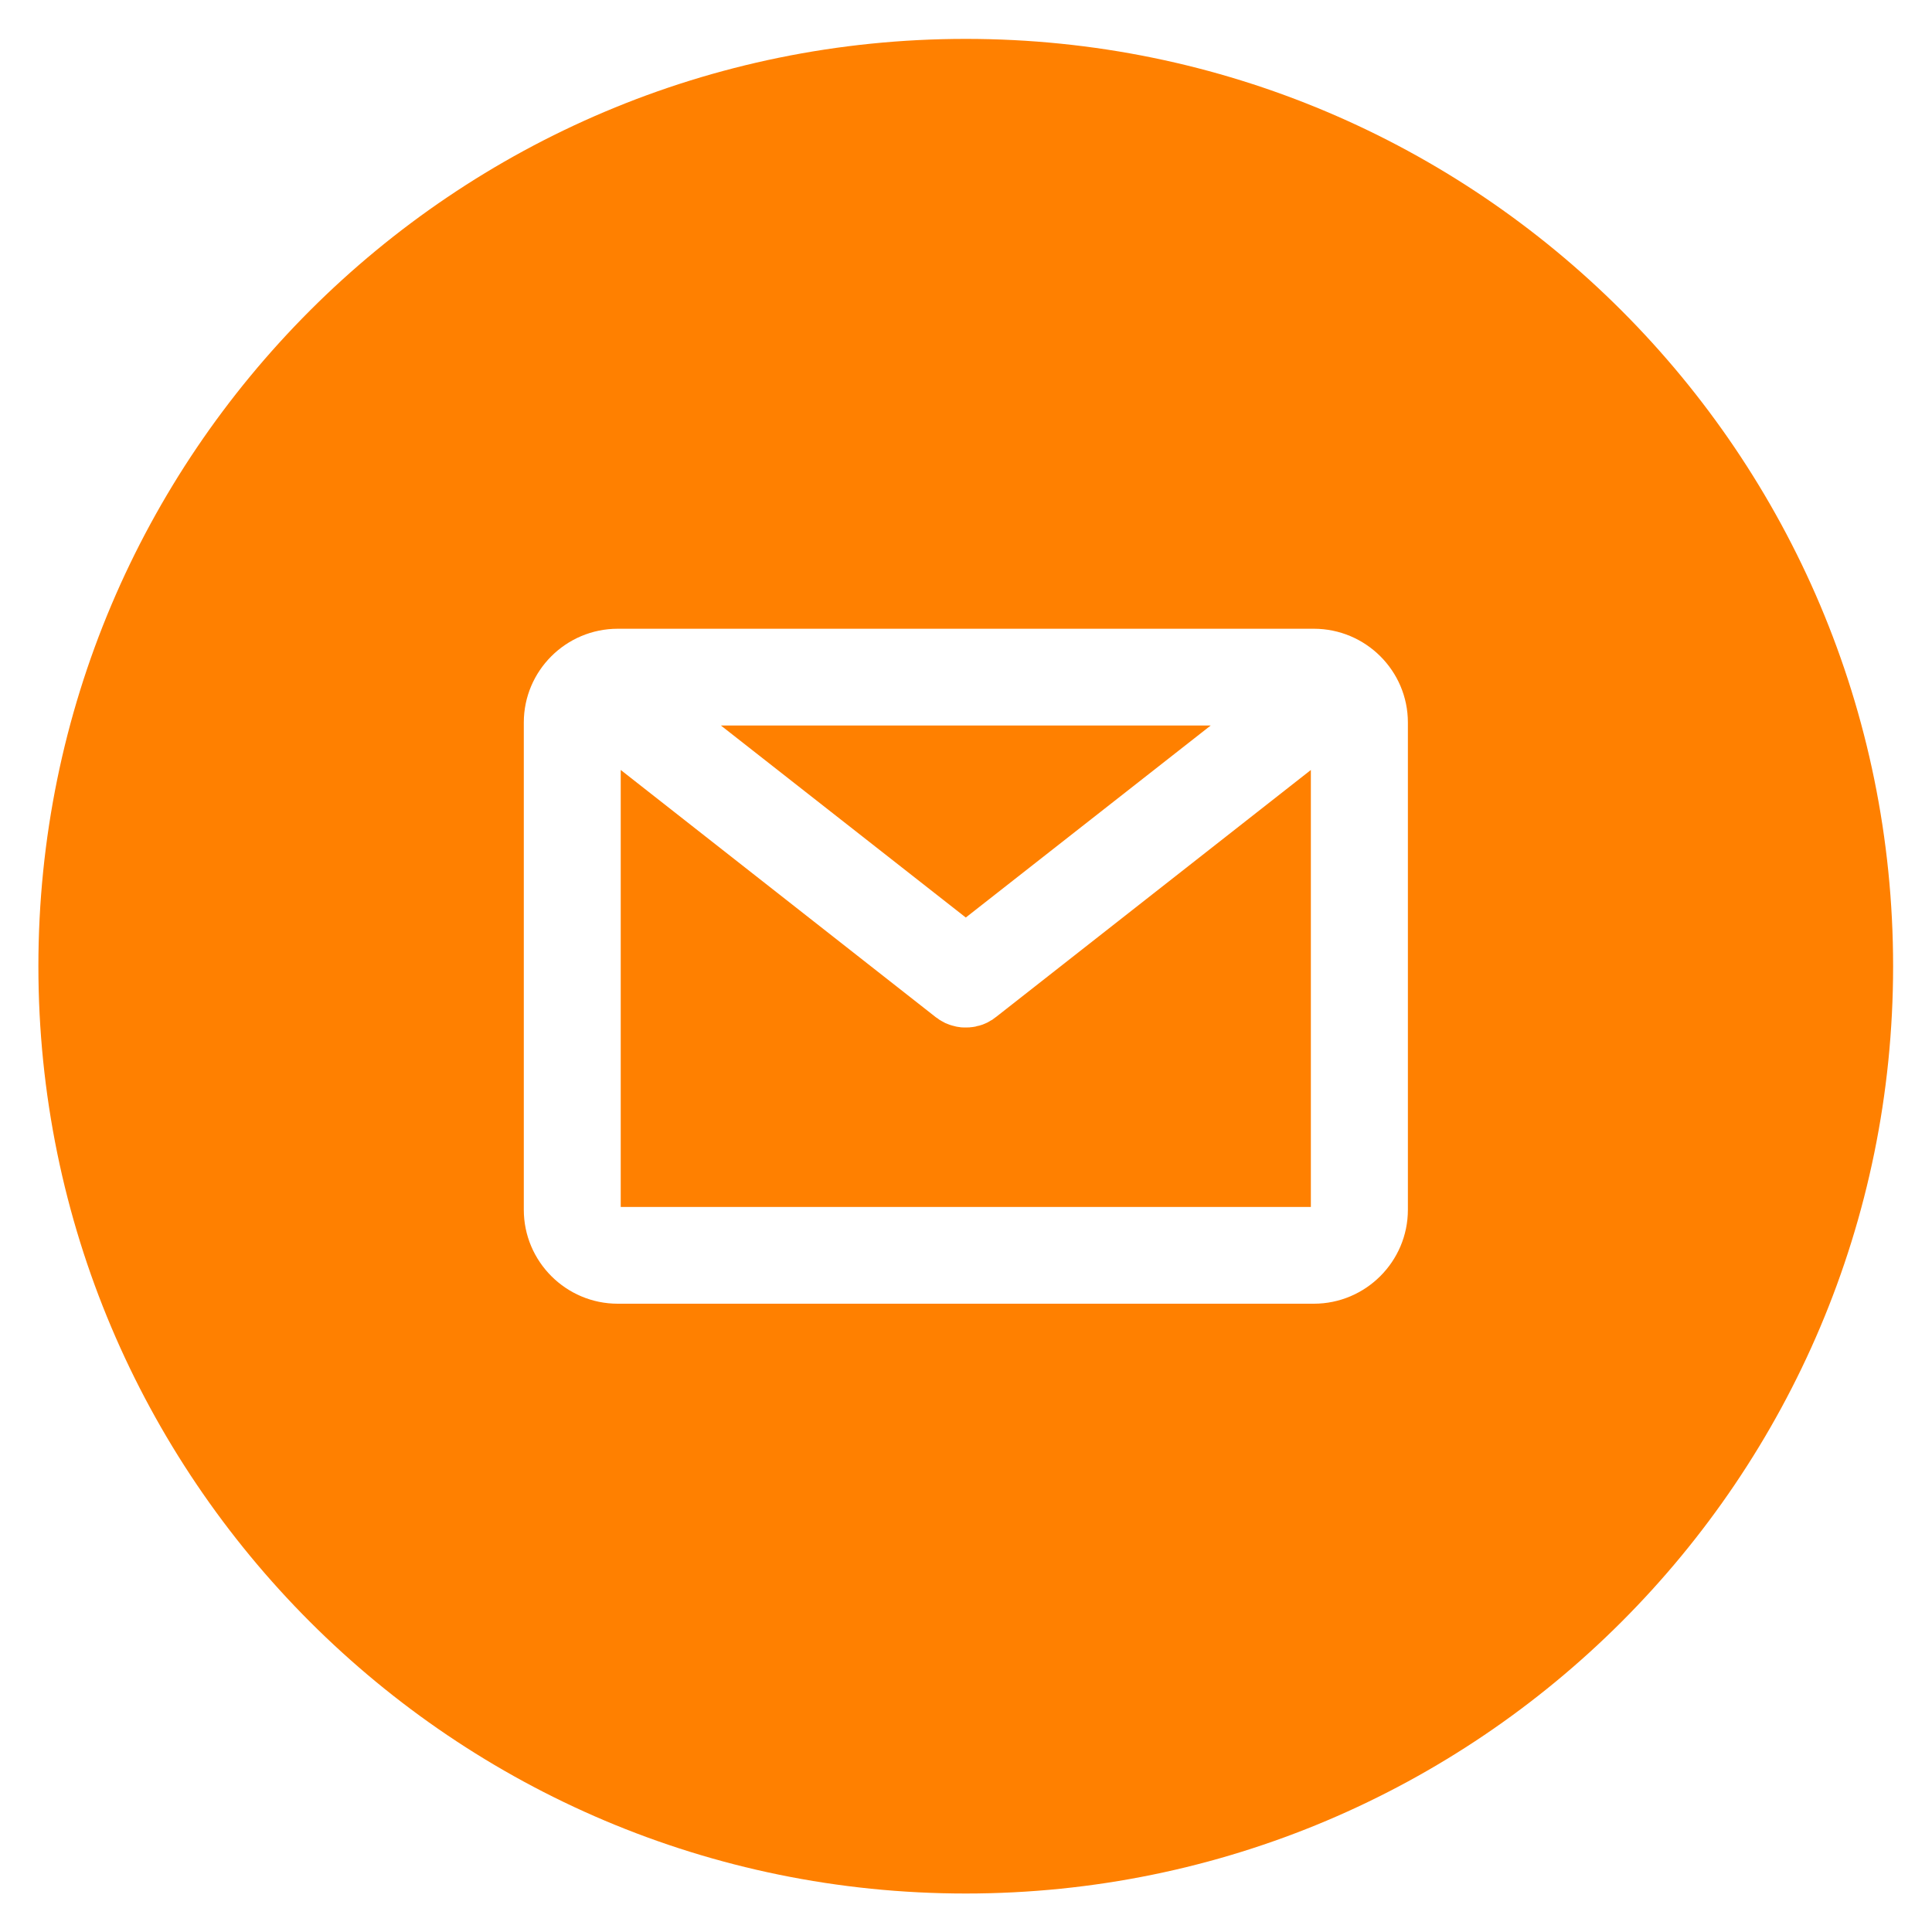
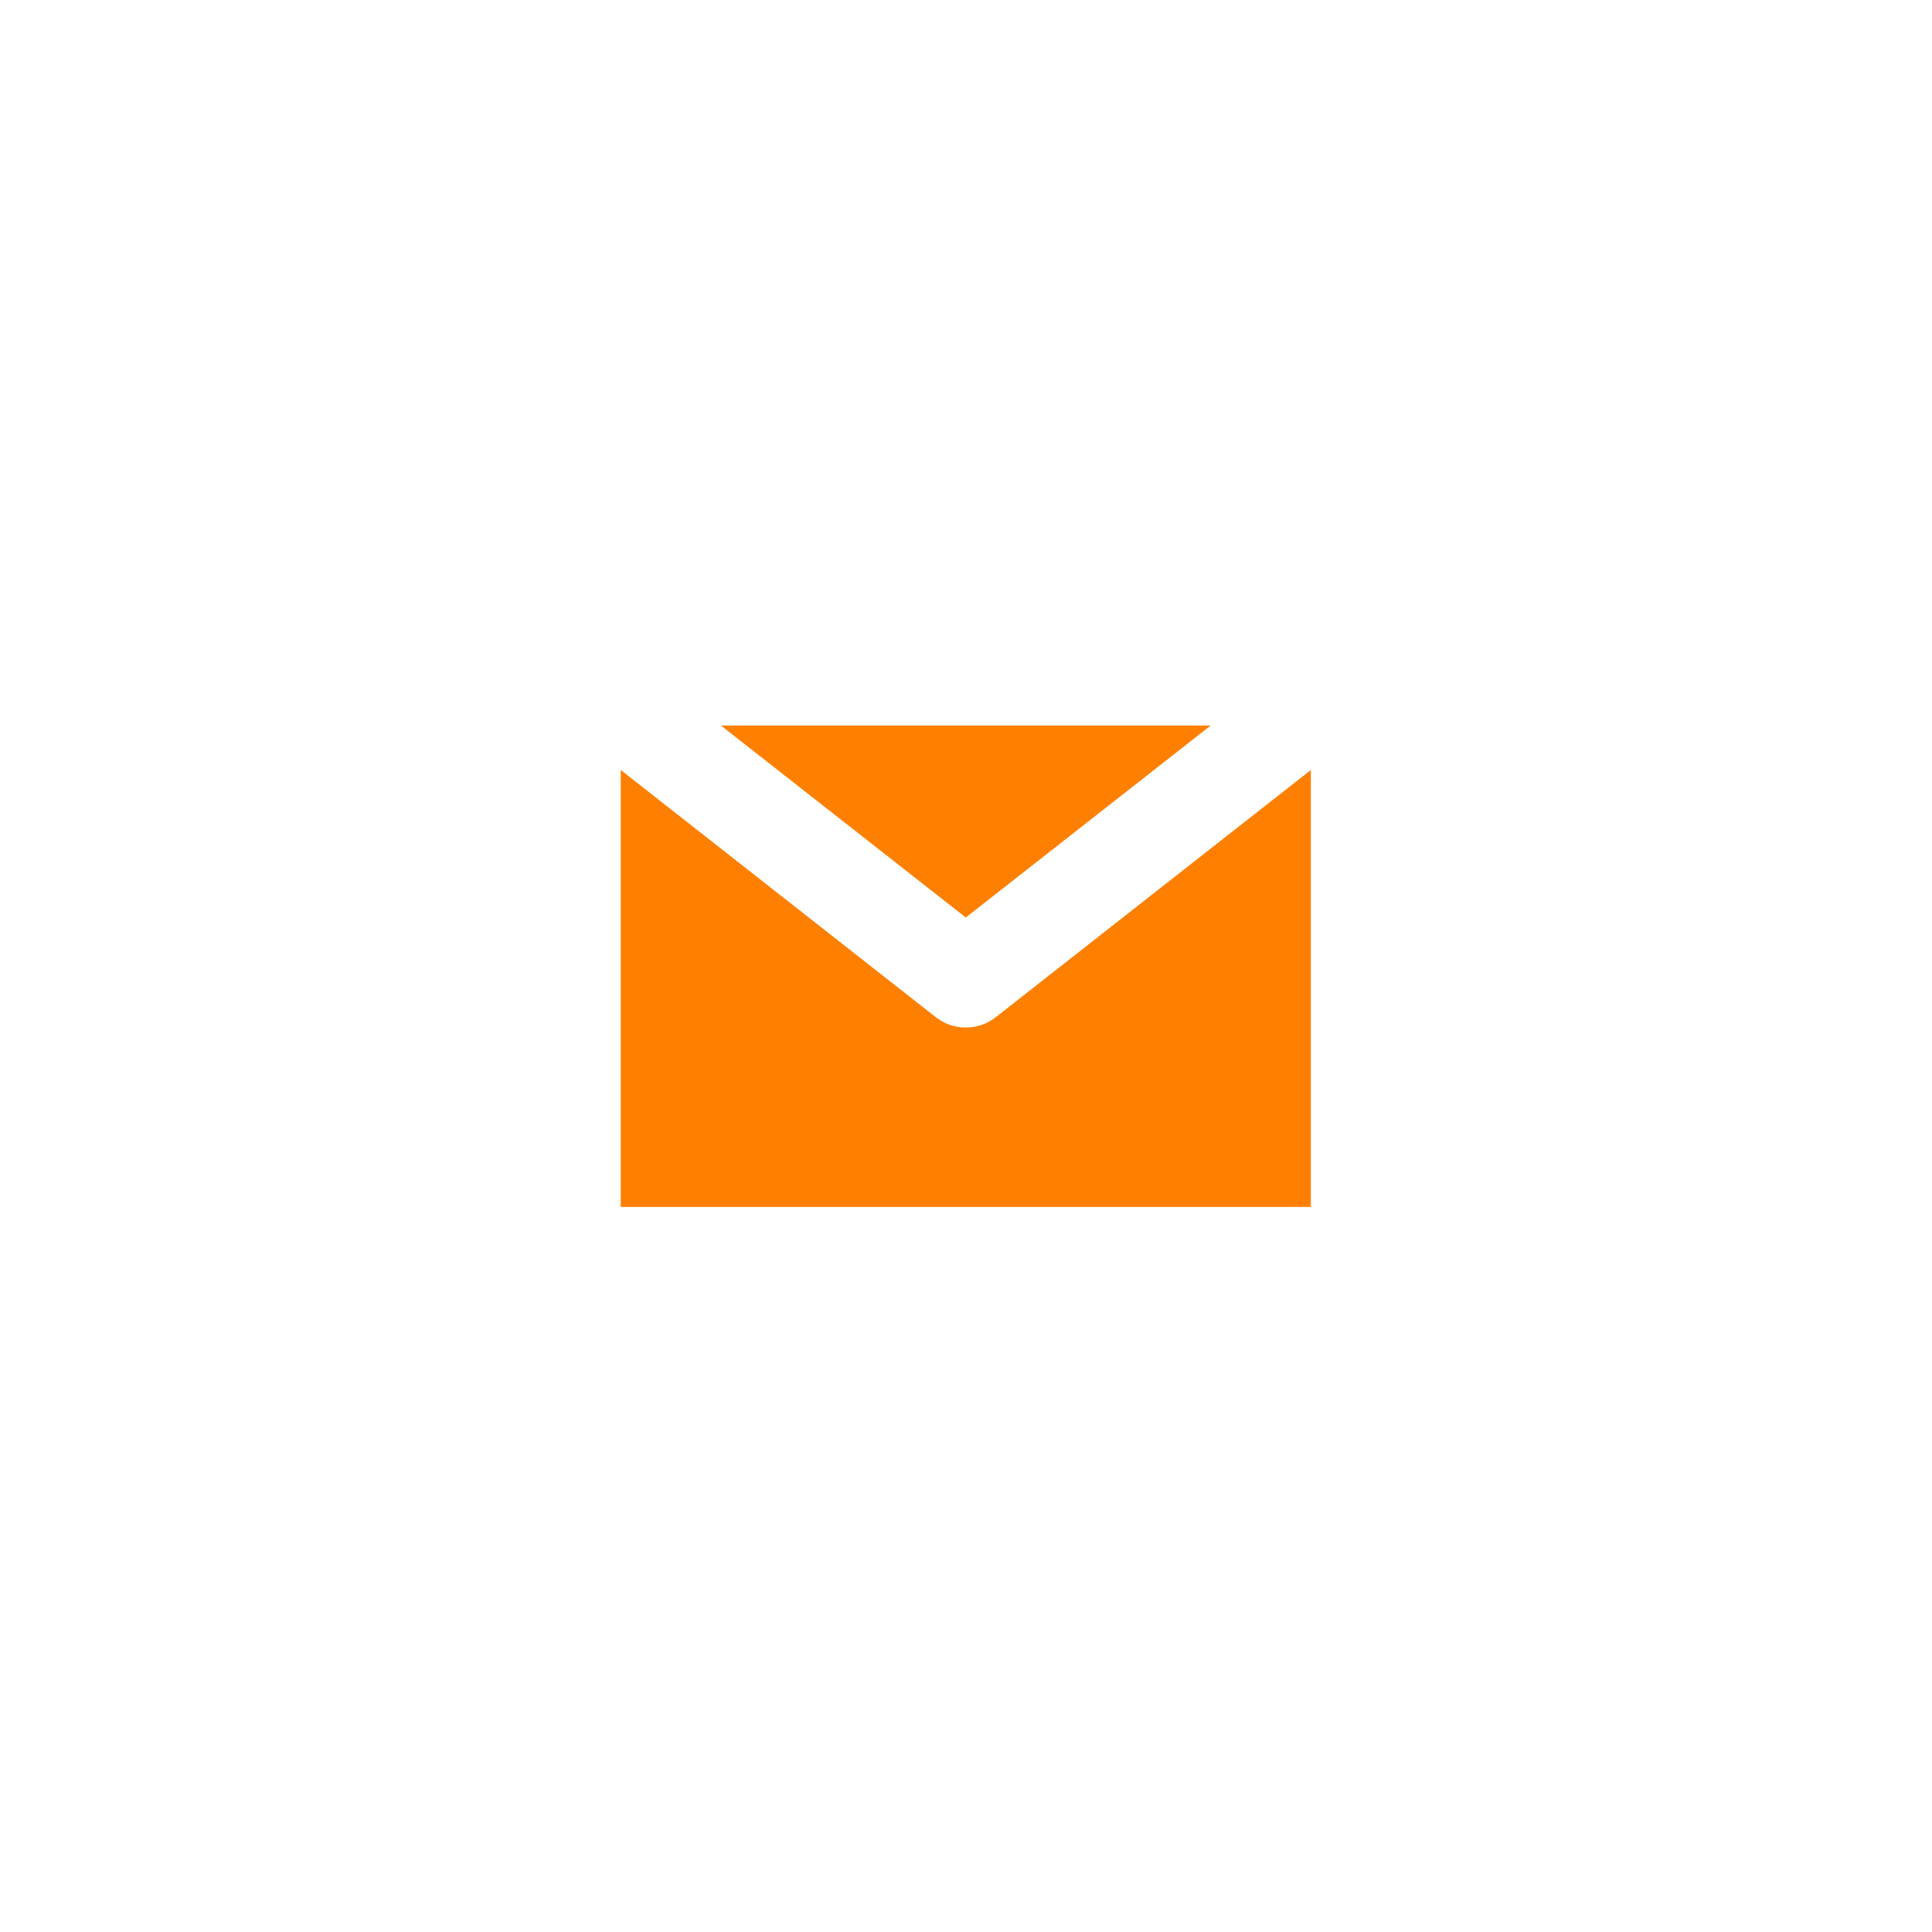
<svg xmlns="http://www.w3.org/2000/svg" version="1.1" id="レイヤー_1" x="0px" y="0px" width="100px" height="100px" viewBox="0 0 100 100" enable-background="new 0 0 100 100" xml:space="preserve">
  <g>
    <polygon fill="#FF8000" points="62.666,37.552 37.313,37.552 49.989,47.491  " />
    <path fill="#FF8000" d="M51.545,52.646l-0.027,0.017c-0.053,0.043-0.11,0.086-0.17,0.128c-0.037,0.018-0.053,0.021-0.074,0.037   c-0.059,0.031-0.111,0.064-0.153,0.091c-0.037,0.017-0.06,0.026-0.08,0.037c-0.069,0.026-0.146,0.06-0.208,0.086l-0.018,0.005   c-0.078,0.025-0.164,0.055-0.26,0.068c-0.012,0.006-0.033,0.012-0.049,0.017c-0.063,0.011-0.133,0.027-0.197,0.032   c-0.027,0-0.037,0.005-0.064,0.005c-0.042,0.011-0.096,0.011-0.139,0.011H50.09h-0.234h-0.005c-0.032,0-0.075,0-0.112-0.005   c-0.027-0.006-0.043-0.011-0.064-0.011c-0.069-0.005-0.133-0.021-0.203-0.032c-0.021-0.011-0.037-0.011-0.059-0.017   c-0.08-0.016-0.165-0.043-0.245-0.068l-0.016-0.005c-0.069-0.026-0.144-0.06-0.218-0.086c-0.005-0.005-0.069-0.037-0.069-0.037   c-0.048-0.026-0.096-0.054-0.155-0.085c-0.032-0.021-0.042-0.031-0.074-0.043c-0.059-0.042-0.123-0.096-0.197-0.139l-16.31-12.799   v22.618H67.85V39.854L51.557,52.637L51.545,52.646z" />
-     <path fill="#FF8000" d="M49.989,2.013c-26.51,0-48.002,21.487-48.002,47.998c0,26.504,21.493,47.997,48.002,47.997   c26.505,0,47.998-21.492,47.998-47.997C97.986,23.5,76.494,2.013,49.989,2.013z M72.872,62.618c0,2.68-2.188,4.862-4.868,4.862   H31.975c-2.679,0-4.863-2.184-4.863-4.862V37.397c0-2.679,2.184-4.853,4.863-4.853h36.029c2.68,0,4.868,2.173,4.868,4.853V62.618z" />
  </g>
</svg>